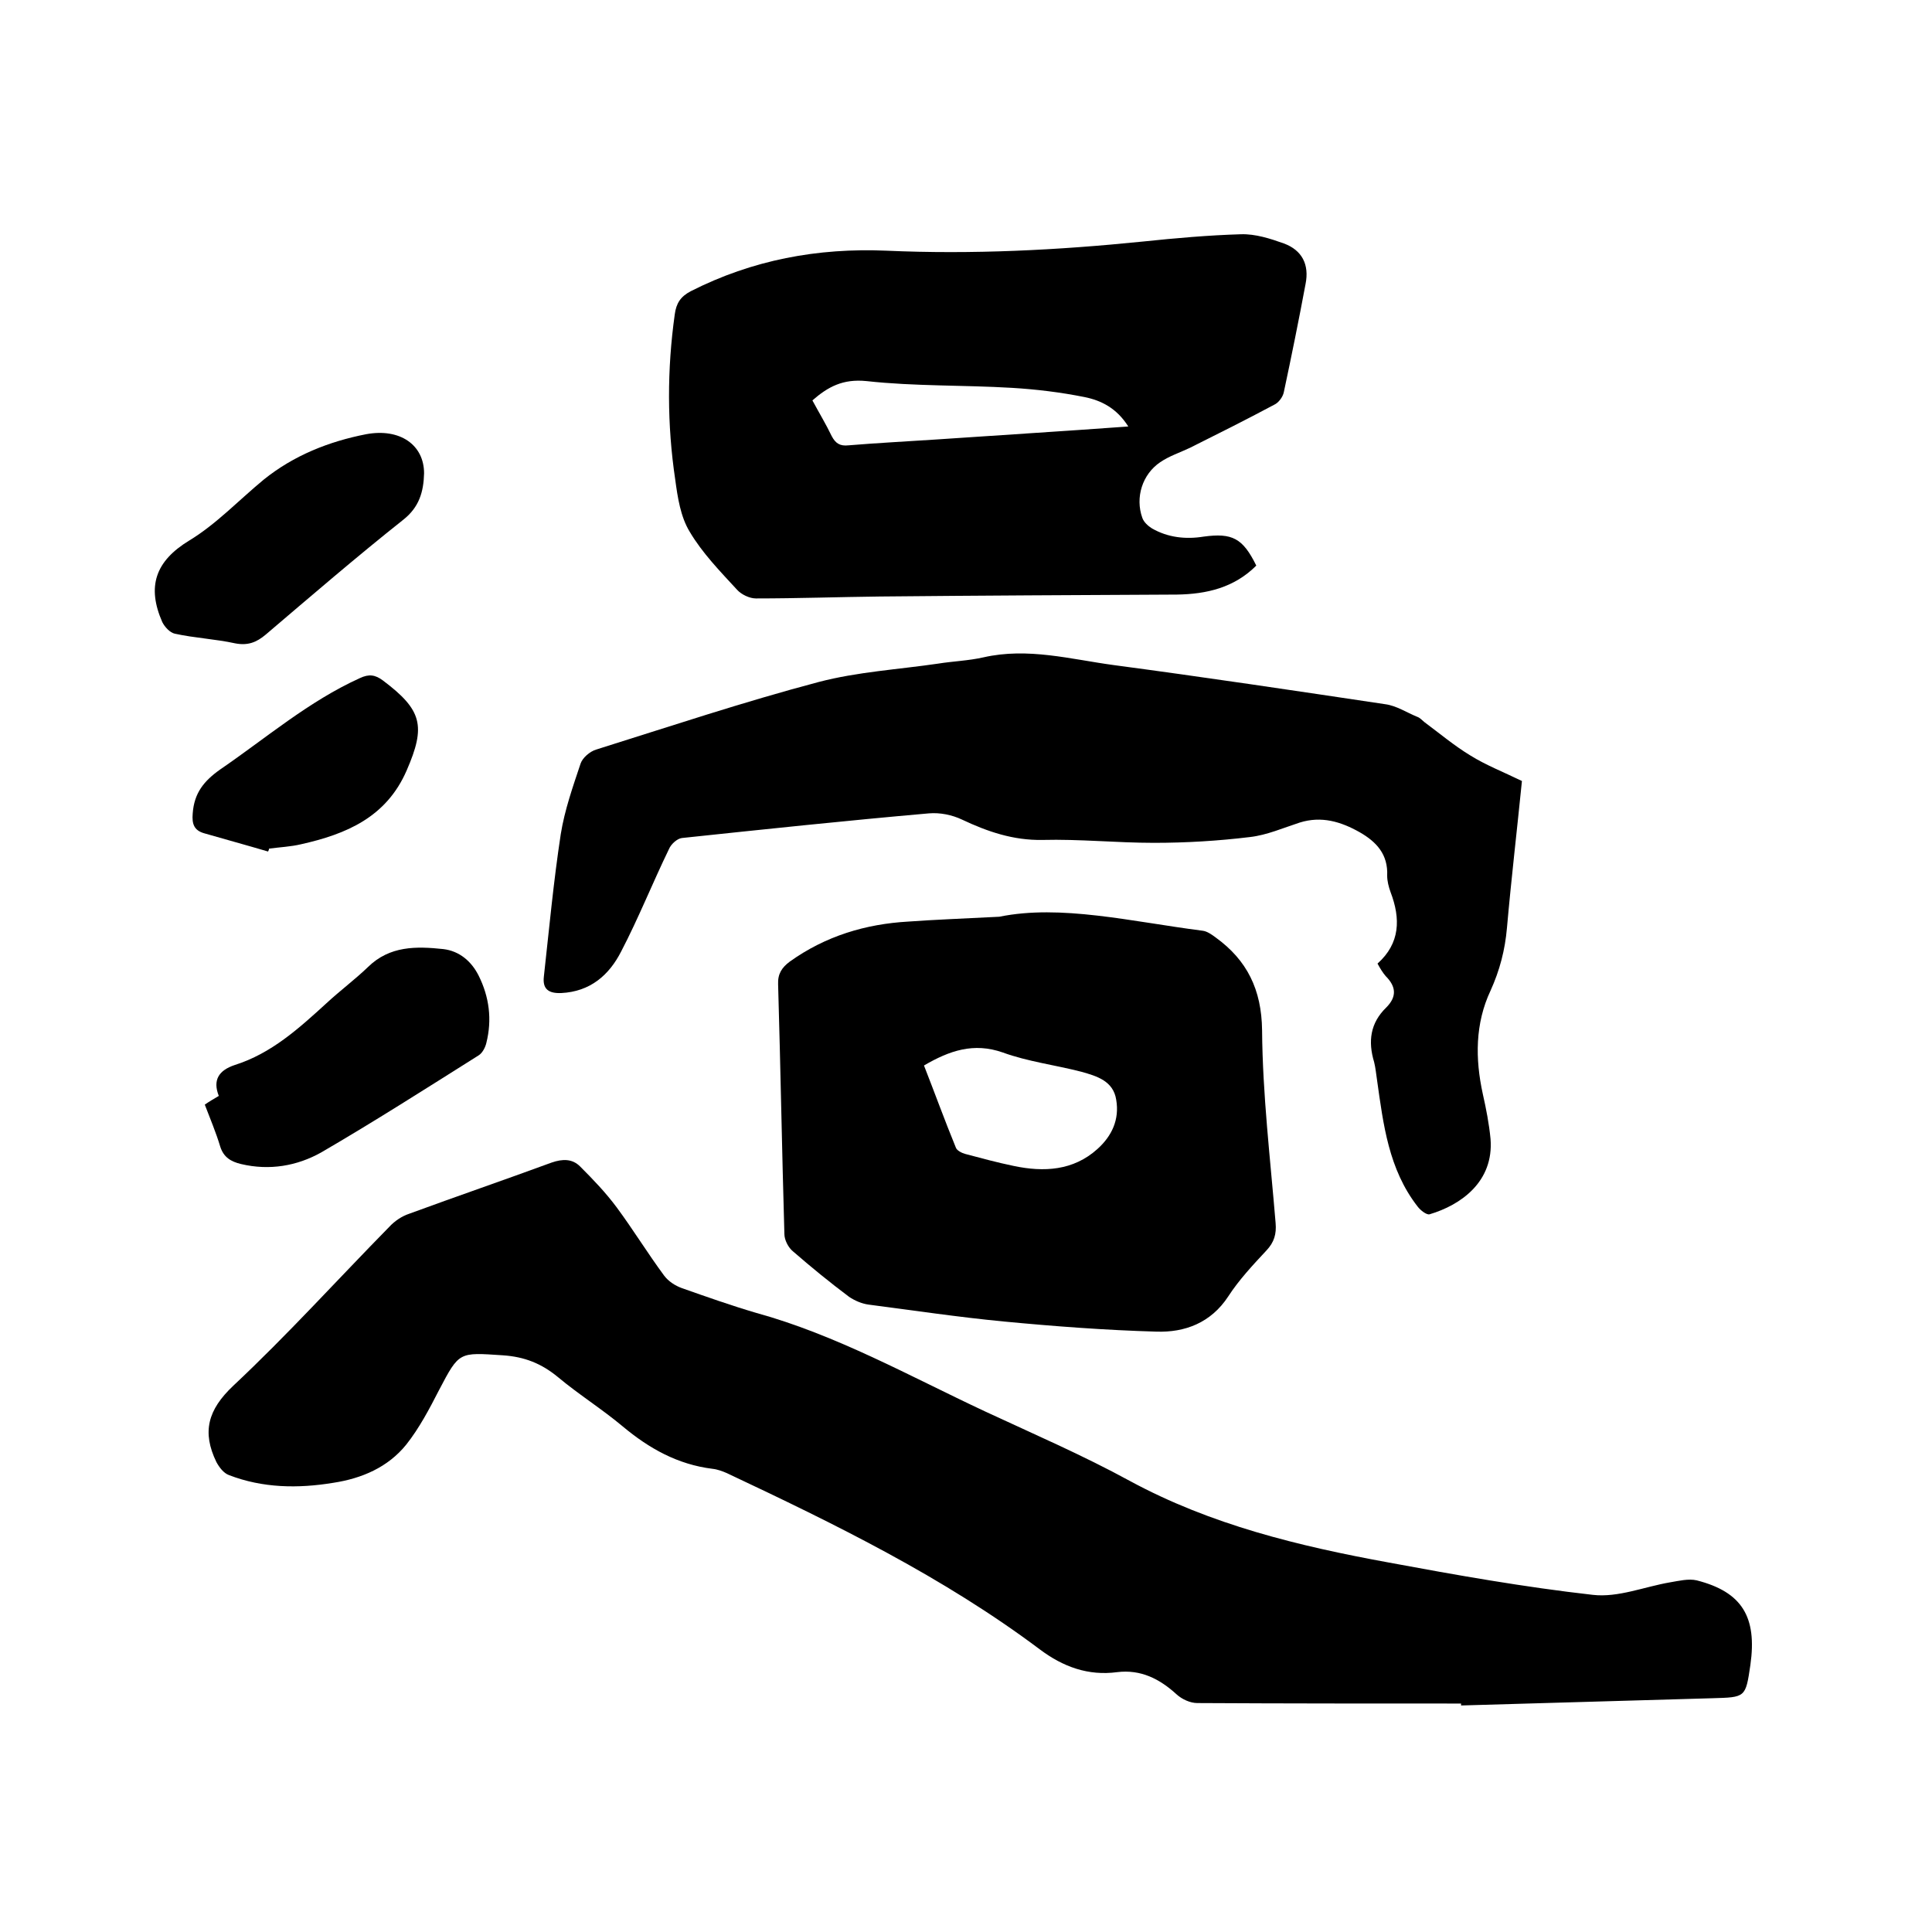
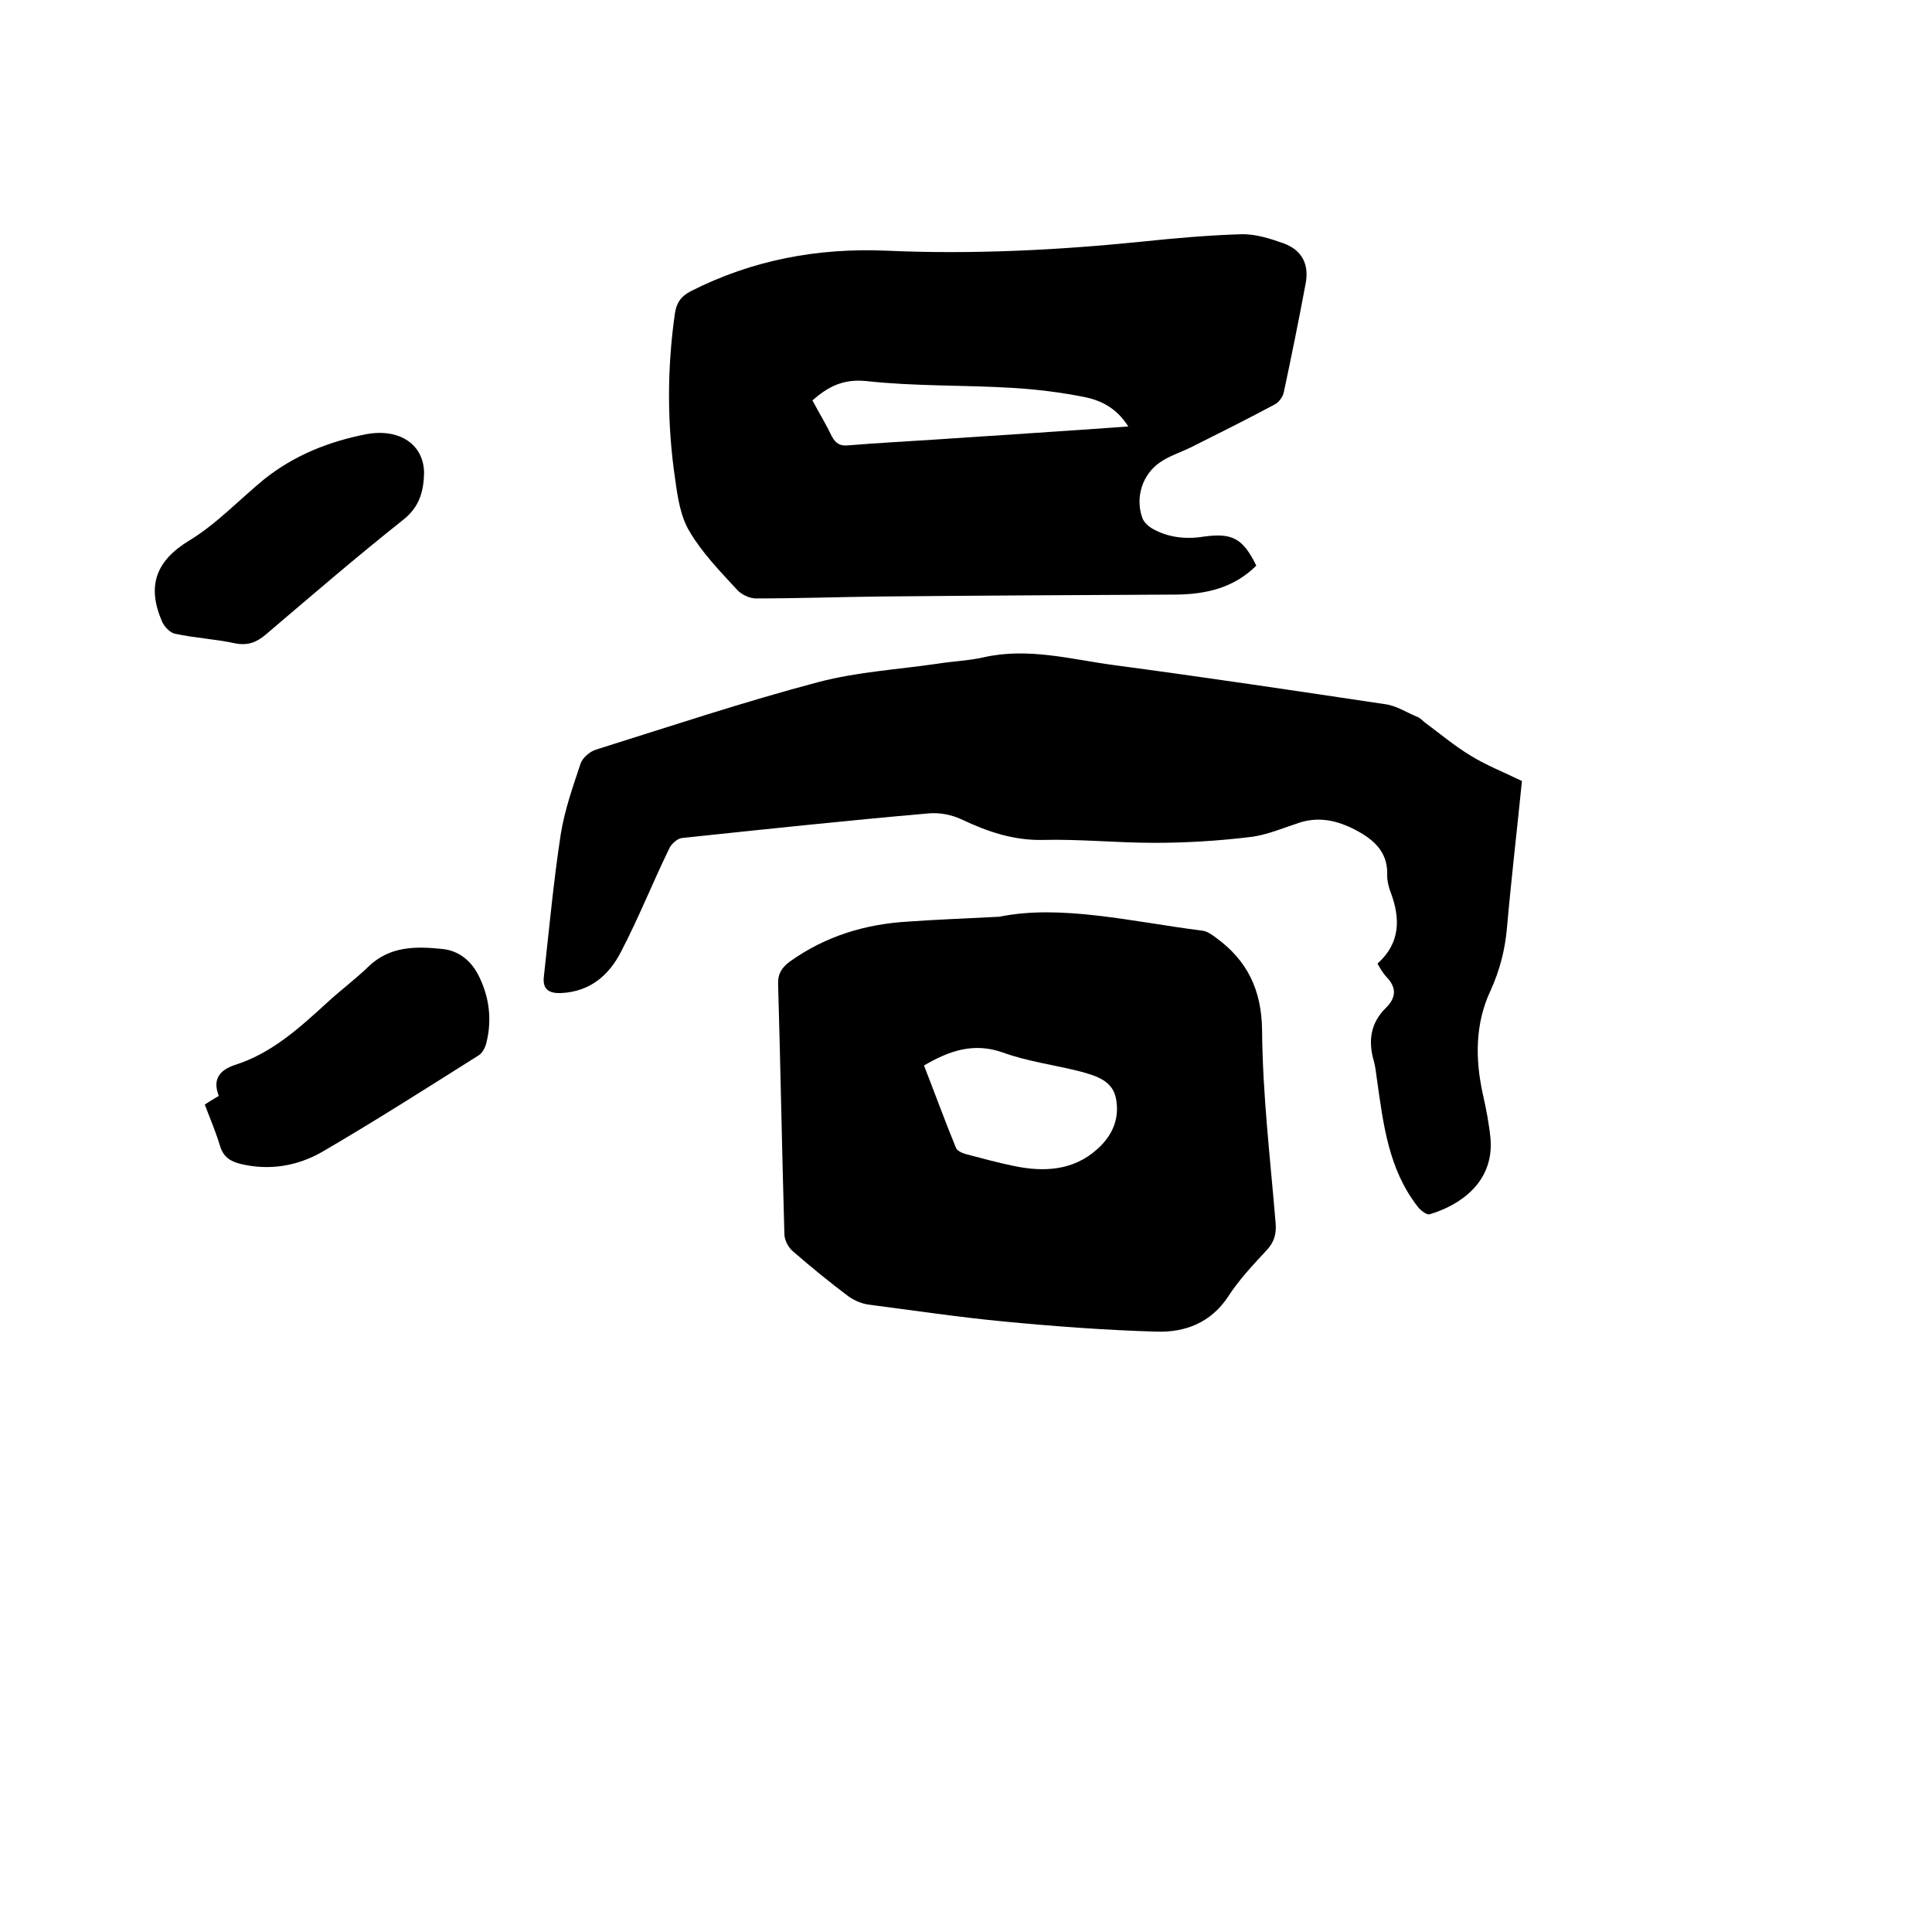
<svg xmlns="http://www.w3.org/2000/svg" enable-background="new 0 0 400 400" viewBox="0 0 400 400">
-   <path d="m302.5 352.7c-18.2 0-36.4 0-54.6-.1-1.5 0-3.2-.8-4.3-1.8-3.5-3.2-7.4-5.2-12.3-4.6-6 .8-11.2-1.1-16-4.7-20-15-42.3-25.9-64.8-36.5-.9-.4-2-.8-3-.9-7.2-.9-13.1-4.2-18.6-8.8-4.3-3.6-9.1-6.6-13.4-10.2-3.4-2.8-6.9-4.2-11.4-4.5-9.1-.6-9-.8-13.2 7.2-2 3.9-4.1 7.9-6.8 11.3-3.8 4.7-9.2 7-15.1 7.9-7.3 1.2-14.6 1.1-21.6-1.6-1.1-.4-2-1.6-2.6-2.7-3-6.2-1.8-10.8 3.5-15.8 11.2-10.5 21.5-21.9 32.3-32.9 1.1-1.2 2.6-2.2 4.1-2.7 9.8-3.6 19.7-7 29.5-10.6 2.3-.8 4.3-.8 5.9.8 2.7 2.7 5.3 5.4 7.6 8.5 3.4 4.6 6.4 9.5 9.8 14.1.9 1.2 2.3 2.1 3.7 2.6 5.1 1.8 10.2 3.6 15.3 5.1 16.7 4.6 31.8 13.1 47.4 20.4 10.1 4.7 20.3 9.1 30 14.4 16.8 9.1 35 13.5 53.6 16.9 14 2.6 28.1 5.1 42.3 6.7 5.2.6 10.7-1.7 16-2.6 1.8-.3 3.8-.8 5.5-.4 9.4 2.4 12.5 7.6 11.1 17.5-1 6.8-1 6.7-7.9 6.9-17.3.5-34.7 1-52 1.5 0-.1 0-.3 0-.4z" />
+   <path d="m302.5 352.7z" />
  <path d="m315.1 161.7c-1 10-2.2 20.2-3.1 30.4-.4 4.6-1.5 8.8-3.4 13-3.2 6.8-3.2 14.1-1.6 21.4.7 3.1 1.3 6.2 1.6 9.3.7 8.9-6.2 13.7-12.6 15.6-.6.2-1.9-.8-2.5-1.6-6-7.7-7.1-17-8.4-26.2-.2-1.3-.3-2.5-.6-3.7-1.3-4.3-.8-8.1 2.5-11.3 2.2-2.2 2.1-4.3-.1-6.5-.6-.7-1.1-1.5-1.7-2.6 4.7-4.2 4.8-9.3 2.7-14.8-.4-1.1-.7-2.3-.7-3.4.2-4.4-2.2-7-5.7-9-3.9-2.2-7.9-3.4-12.4-2-3.4 1.1-6.8 2.6-10.3 3-6.6.8-13.2 1.2-19.9 1.2-7.7 0-15.4-.8-23.1-.6-6 .1-11.3-1.7-16.6-4.2-2.1-1-4.6-1.5-6.9-1.3-17.1 1.5-34.1 3.3-51.1 5.1-1 .1-2.3 1.3-2.7 2.3-3.4 7-6.3 14.3-9.9 21.2-2.5 4.9-6.4 8.3-12.4 8.6-2.6.1-3.9-.8-3.6-3.4 1.1-9.9 2-19.7 3.5-29.5.8-5 2.5-9.8 4.1-14.6.4-1.2 1.9-2.5 3.2-2.9 15.3-4.8 30.6-9.9 46.1-14 8-2.1 16.5-2.6 24.7-3.8 3.1-.5 6.3-.6 9.4-1.3 9.2-2.1 18.1.4 27 1.6 18.8 2.5 37.5 5.3 56.2 8.1 2.3.3 4.4 1.7 6.6 2.6.6.2 1 .7 1.5 1.1 3.1 2.3 6.2 4.9 9.5 6.9 3.2 2 6.8 3.4 10.7 5.3z" />
  <path d="m260.1 117.1c-4.6 4.6-10.3 5.9-16.4 6-20.5.1-41 .2-61.5.4-8.6.1-17.1.4-25.7.4-1.3 0-3-.8-3.9-1.8-3.5-3.8-7.2-7.6-9.8-12-1.9-3.1-2.5-7.1-3-10.8-1.7-11.4-1.7-22.8-.1-34.2.3-2.3 1.2-3.7 3.3-4.8 12.8-6.5 26.3-9 40.5-8.4 17.8.8 35.5-.1 53.2-1.9 6.7-.7 13.5-1.3 20.2-1.5 3-.1 6.1.9 8.9 1.9 3.8 1.4 5.3 4.4 4.5 8.4-1.4 7.5-2.9 14.9-4.5 22.4-.2 1-1.1 2.2-2 2.6-5.8 3.1-11.6 6-17.4 8.9-2.1 1-4.3 1.7-6.2 3-3.7 2.5-5.2 7.3-3.7 11.5.3.9 1.2 1.7 2 2.2 3.3 1.9 7 2.3 10.7 1.7 5.9-.8 8.1.3 10.9 6zm-26.5-28.8c-2.4-3.8-5.6-5.4-9.1-6.1-5-1-10-1.6-15-1.9-10-.6-20.1-.3-30.1-1.4-4.9-.5-8 1.2-11.2 4 1.4 2.6 2.8 4.9 4 7.4.8 1.5 1.7 2.1 3.5 1.9 6-.5 12-.8 18-1.2 13.1-.9 26.2-1.7 39.9-2.7z" />
  <path d="m206.9 189.8c12.7-2.6 27.3 1 42.1 2.9.9.1 1.9.8 2.7 1.4 6.5 4.7 9.5 10.8 9.6 19.2.1 13.3 1.7 26.6 2.8 39.9.2 2.3-.3 4-1.9 5.7-2.8 3-5.7 6.1-7.9 9.5-3.6 5.5-9 7.5-14.9 7.3-10.5-.3-21.1-1.1-31.6-2.1-9.4-.9-18.7-2.3-28-3.5-1.4-.2-2.8-.8-4-1.6-4-3-7.8-6.1-11.6-9.4-1-.8-1.8-2.4-1.8-3.6-.5-17.2-.8-34.5-1.3-51.7-.1-2.2.8-3.5 2.4-4.7 7.4-5.3 15.7-7.8 24.6-8.3 5.5-.4 11-.6 18.8-1zm-15.6 30.8c2.2 5.6 4.3 11.4 6.6 17 .2.6 1.2 1.1 1.9 1.3 3.4.9 6.7 1.8 10.1 2.5 6.2 1.3 12.3 1 17.3-3.5 3-2.7 4.6-6.1 3.9-10.2-.6-3.9-4-4.9-7.2-5.8-5.4-1.4-11.1-2.1-16.3-4-6-2.1-11-.4-16.3 2.7z" />
  <path d="m42.4 228.7c1-.7 1.9-1.2 2.9-1.8-1.3-3.3 0-5.3 3.3-6.4 7.6-2.4 13.3-7.6 19-12.8 2.8-2.6 5.9-4.9 8.6-7.5 4.5-4.4 10-4.3 15.6-3.7 3.3.4 5.8 2.5 7.3 5.5 2.2 4.4 2.8 9.1 1.6 13.9-.2.9-.8 2.1-1.6 2.6-10.8 6.8-21.6 13.7-32.6 20.1-5 2.8-10.7 3.8-16.6 2.4-2.1-.5-3.6-1.4-4.3-3.6-.9-3-2.1-5.8-3.2-8.7z" />
  <path d="m87.8 98c-.1 3.8-1 7-4.3 9.6-9.7 7.7-19.1 15.8-28.5 23.8-1.9 1.6-3.7 2.3-6.3 1.8-4.1-.9-8.4-1.1-12.5-2-1-.2-2.1-1.4-2.6-2.4-3.2-7.3-1.5-12.6 5.6-16.9 5.6-3.4 10.3-8.4 15.4-12.6 6.2-5 13.5-7.9 21.2-9.4 7-1.3 12 2.2 12 8.1z" />
-   <path d="m55.5 176.3c-4.4-1.3-8.8-2.5-13.3-3.8-2-.6-2.5-1.9-2.3-4.1.3-4.2 2.3-6.7 5.7-9.1 9.5-6.5 18.3-14.1 28.9-18.9 1.9-.9 3.2-.7 4.8.5 8.1 6.1 8.9 9.4 4.9 18.6-4.2 9.7-12.5 13.2-21.9 15.3-2.1.5-4.4.6-6.6.9 0 .2-.1.4-.2.6z" />
</svg>